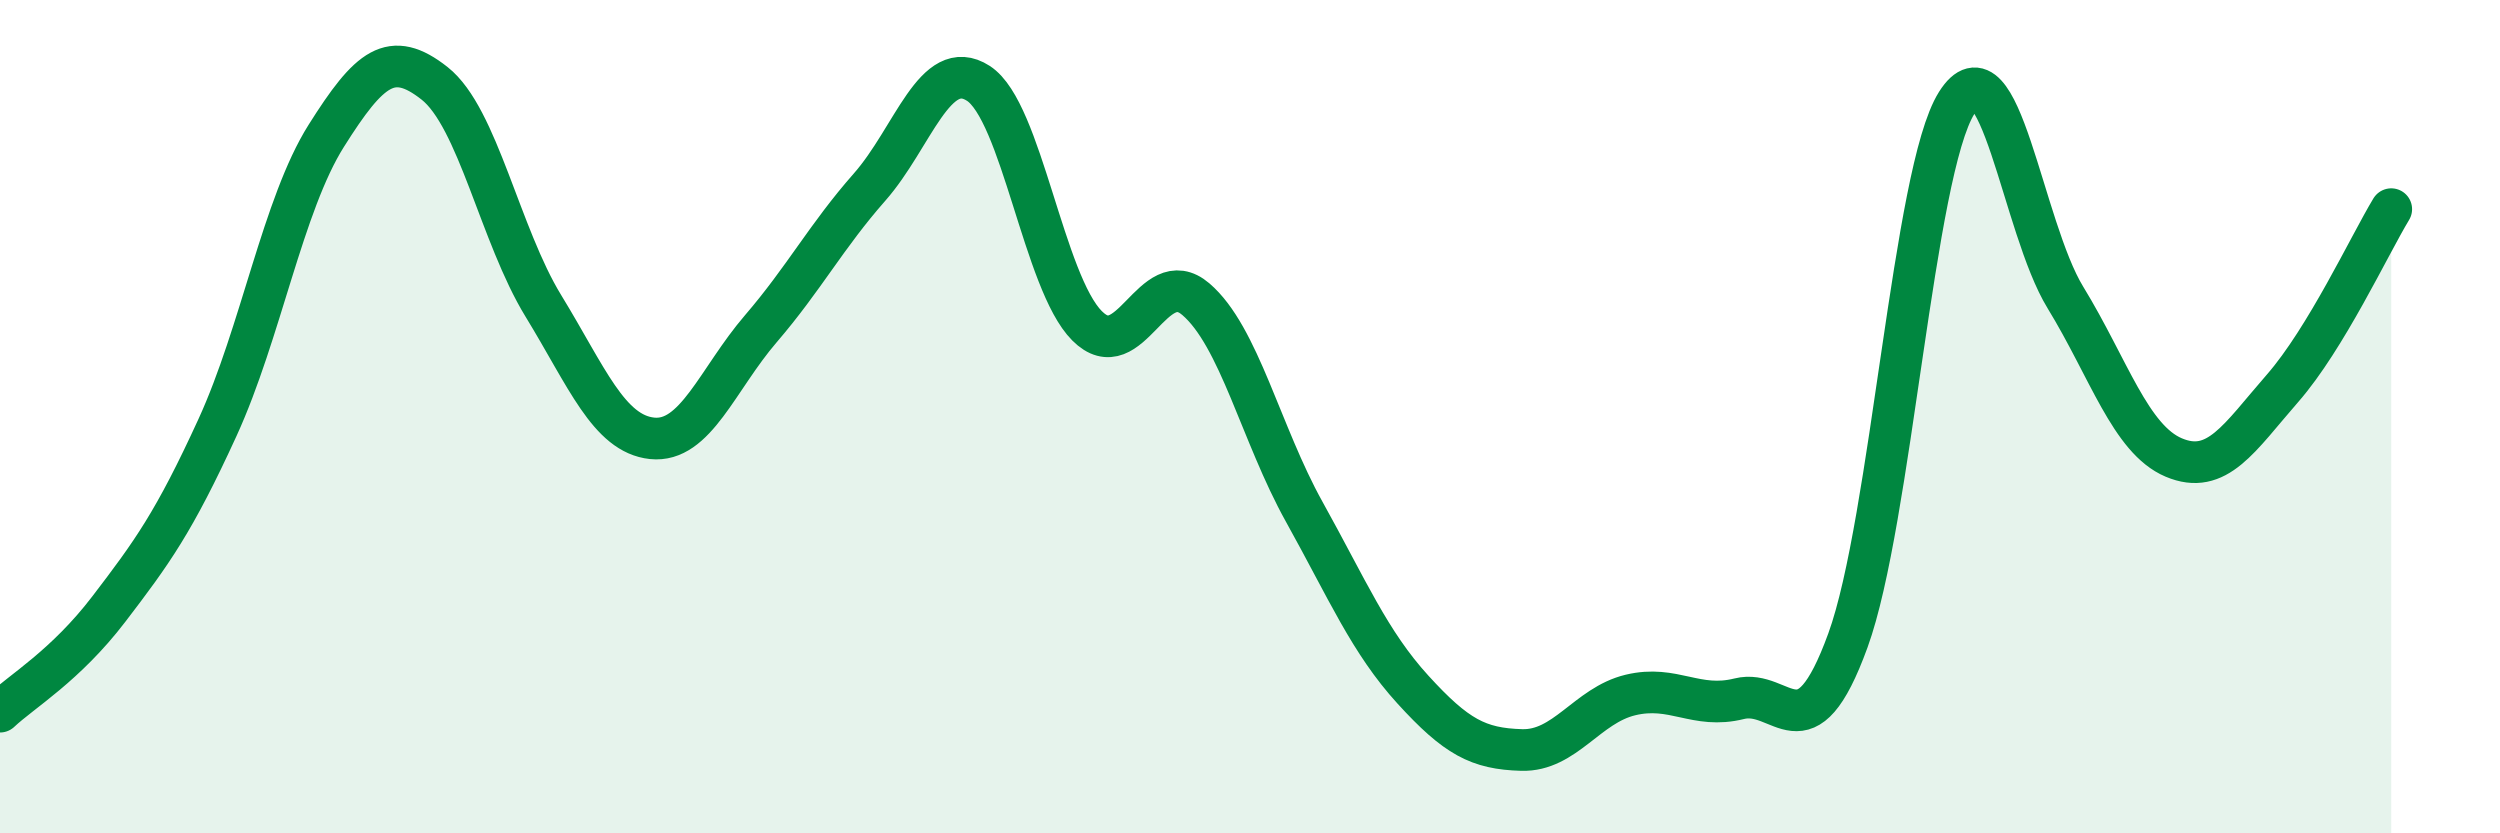
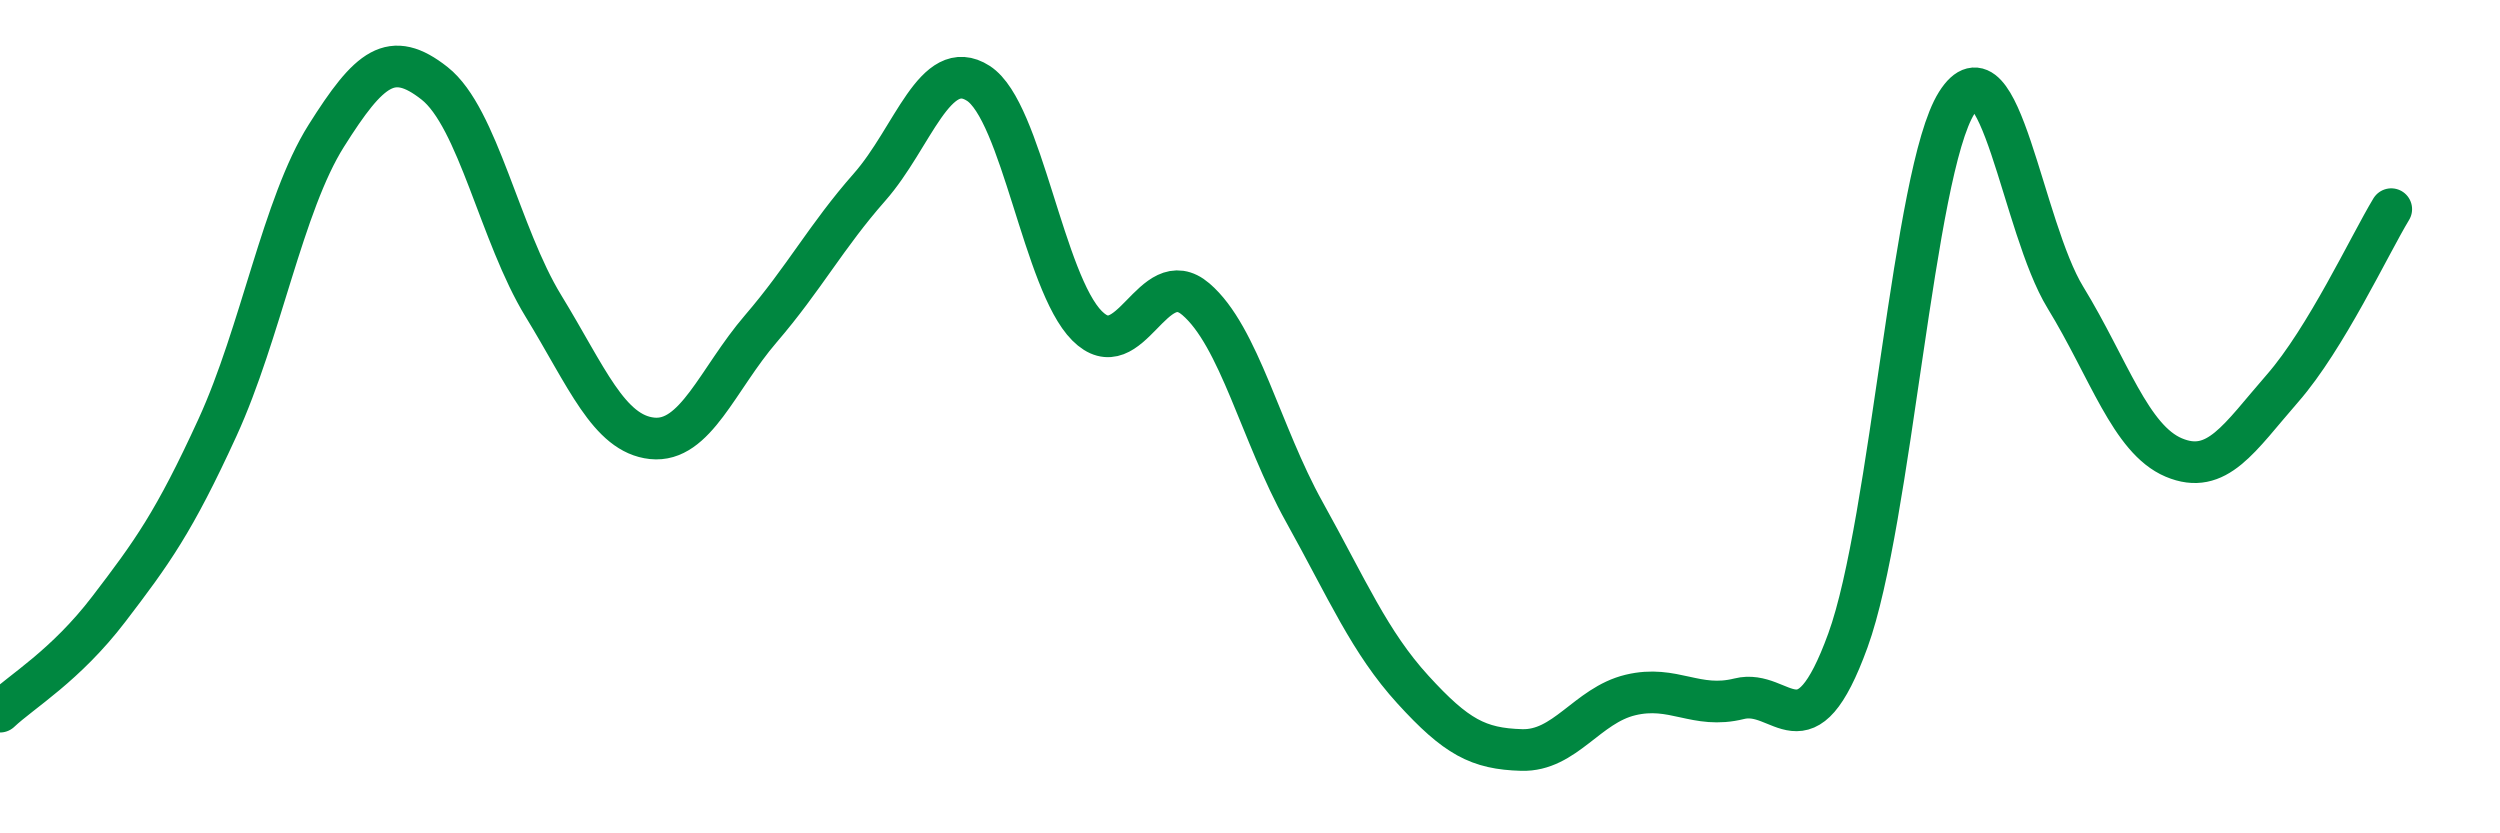
<svg xmlns="http://www.w3.org/2000/svg" width="60" height="20" viewBox="0 0 60 20">
-   <path d="M 0,17.08 C 0.52,16.59 1.57,15.98 2.61,14.62 C 3.65,13.26 4.18,12.53 5.22,10.26 C 6.26,7.99 6.79,4.91 7.83,3.26 C 8.87,1.61 9.39,1.18 10.43,2 C 11.47,2.82 12,5.64 13.04,7.34 C 14.08,9.04 14.61,10.41 15.65,10.52 C 16.69,10.63 17.22,9.1 18.26,7.89 C 19.3,6.68 19.83,5.67 20.87,4.49 C 21.91,3.31 22.44,1.33 23.48,2 C 24.52,2.67 25.05,6.78 26.09,7.82 C 27.13,8.86 27.66,6.29 28.7,7.18 C 29.74,8.07 30.26,10.41 31.3,12.28 C 32.34,14.15 32.87,15.41 33.91,16.55 C 34.95,17.69 35.48,17.97 36.52,18 C 37.56,18.03 38.09,16.93 39.13,16.68 C 40.17,16.43 40.7,17.03 41.74,16.77 C 42.78,16.51 43.31,18.23 44.35,15.37 C 45.39,12.51 45.92,4.12 46.96,2.47 C 48,0.82 48.53,5.44 49.57,7.14 C 50.61,8.84 51.13,10.54 52.17,10.98 C 53.21,11.42 53.74,10.51 54.78,9.32 C 55.82,8.13 56.87,5.88 57.39,5.02L57.39 20L0 20Z" fill="#008740" opacity="0.1" stroke-linecap="round" stroke-linejoin="round" />
  <path d="M 0,17.08 C 0.52,16.59 1.57,15.98 2.61,14.62 C 3.65,13.26 4.18,12.53 5.22,10.26 C 6.26,7.99 6.79,4.91 7.83,3.26 C 8.87,1.61 9.39,1.18 10.43,2 C 11.47,2.82 12,5.64 13.04,7.34 C 14.08,9.04 14.61,10.41 15.65,10.52 C 16.69,10.63 17.22,9.1 18.26,7.89 C 19.3,6.68 19.83,5.67 20.87,4.49 C 21.91,3.31 22.44,1.33 23.48,2 C 24.52,2.67 25.05,6.78 26.09,7.82 C 27.13,8.86 27.66,6.29 28.7,7.18 C 29.74,8.07 30.26,10.41 31.3,12.28 C 32.34,14.15 32.87,15.41 33.91,16.55 C 34.95,17.69 35.48,17.97 36.52,18 C 37.56,18.03 38.09,16.93 39.13,16.68 C 40.17,16.43 40.7,17.03 41.74,16.77 C 42.78,16.51 43.31,18.23 44.35,15.37 C 45.39,12.51 45.92,4.12 46.96,2.47 C 48,0.82 48.53,5.44 49.57,7.14 C 50.61,8.84 51.13,10.54 52.17,10.98 C 53.21,11.42 53.74,10.51 54.78,9.32 C 55.82,8.13 56.87,5.88 57.39,5.02" stroke="#008740" stroke-width="1" fill="none" stroke-linecap="round" stroke-linejoin="round" />
</svg>